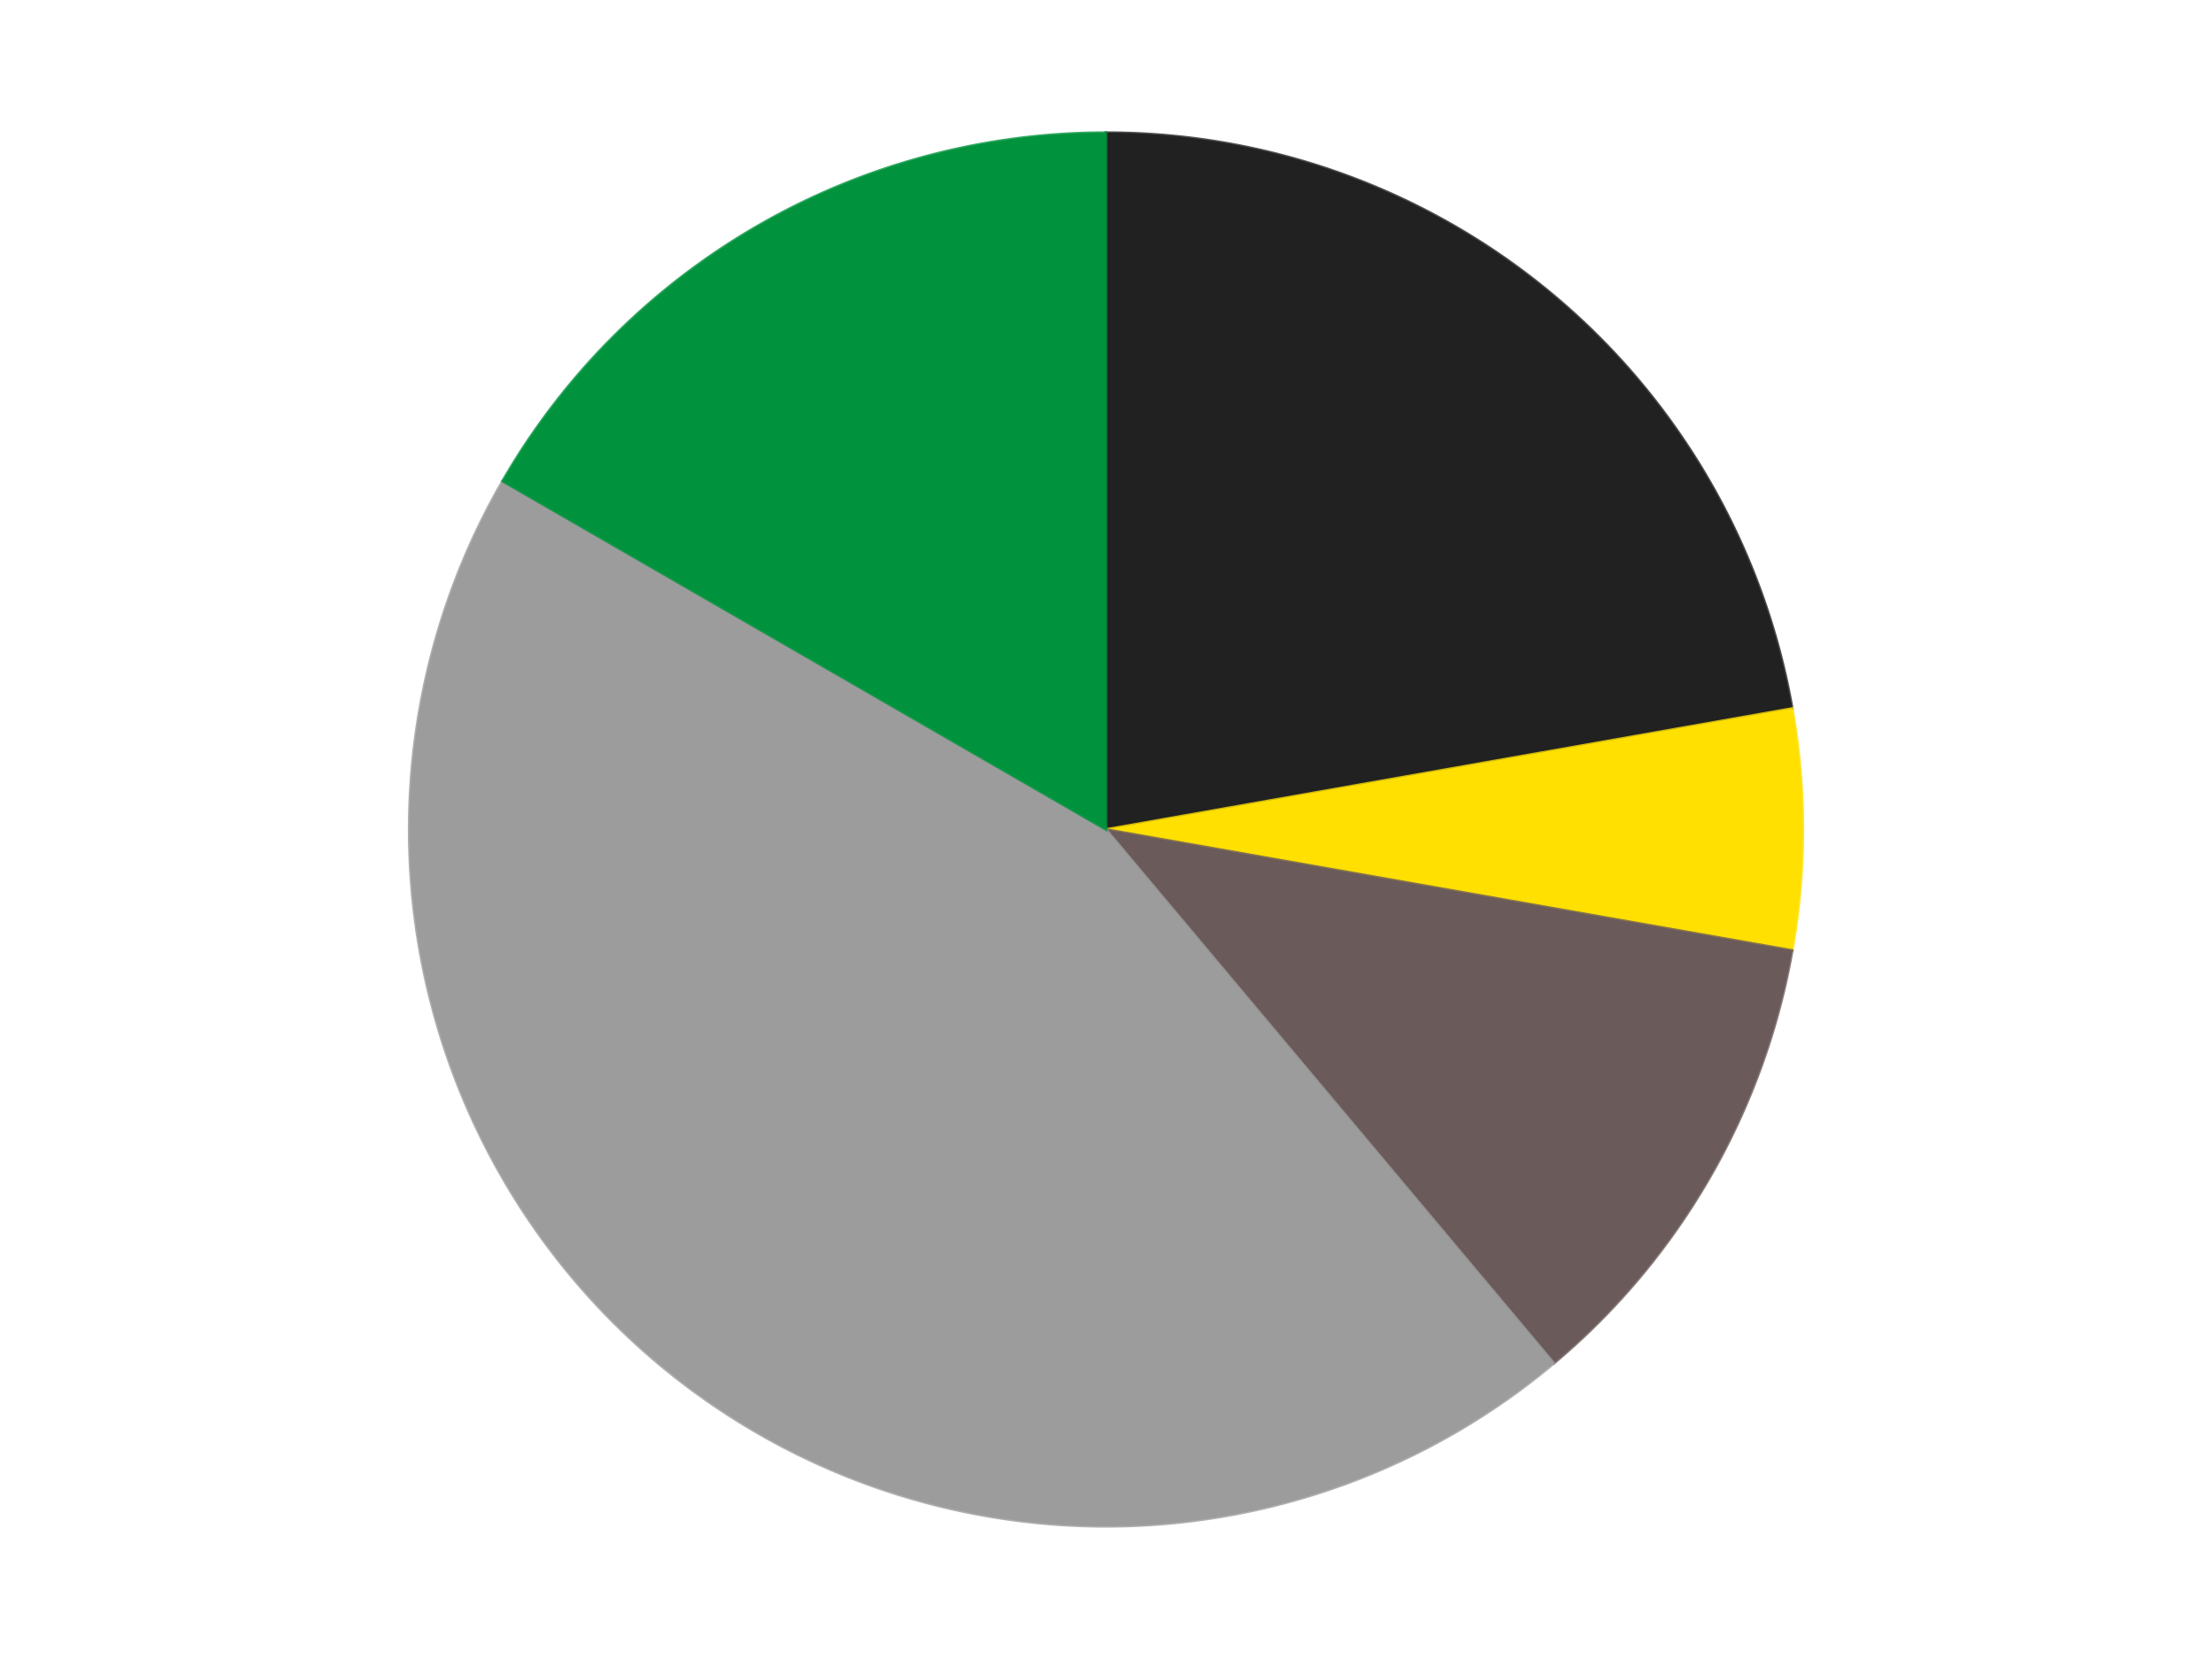
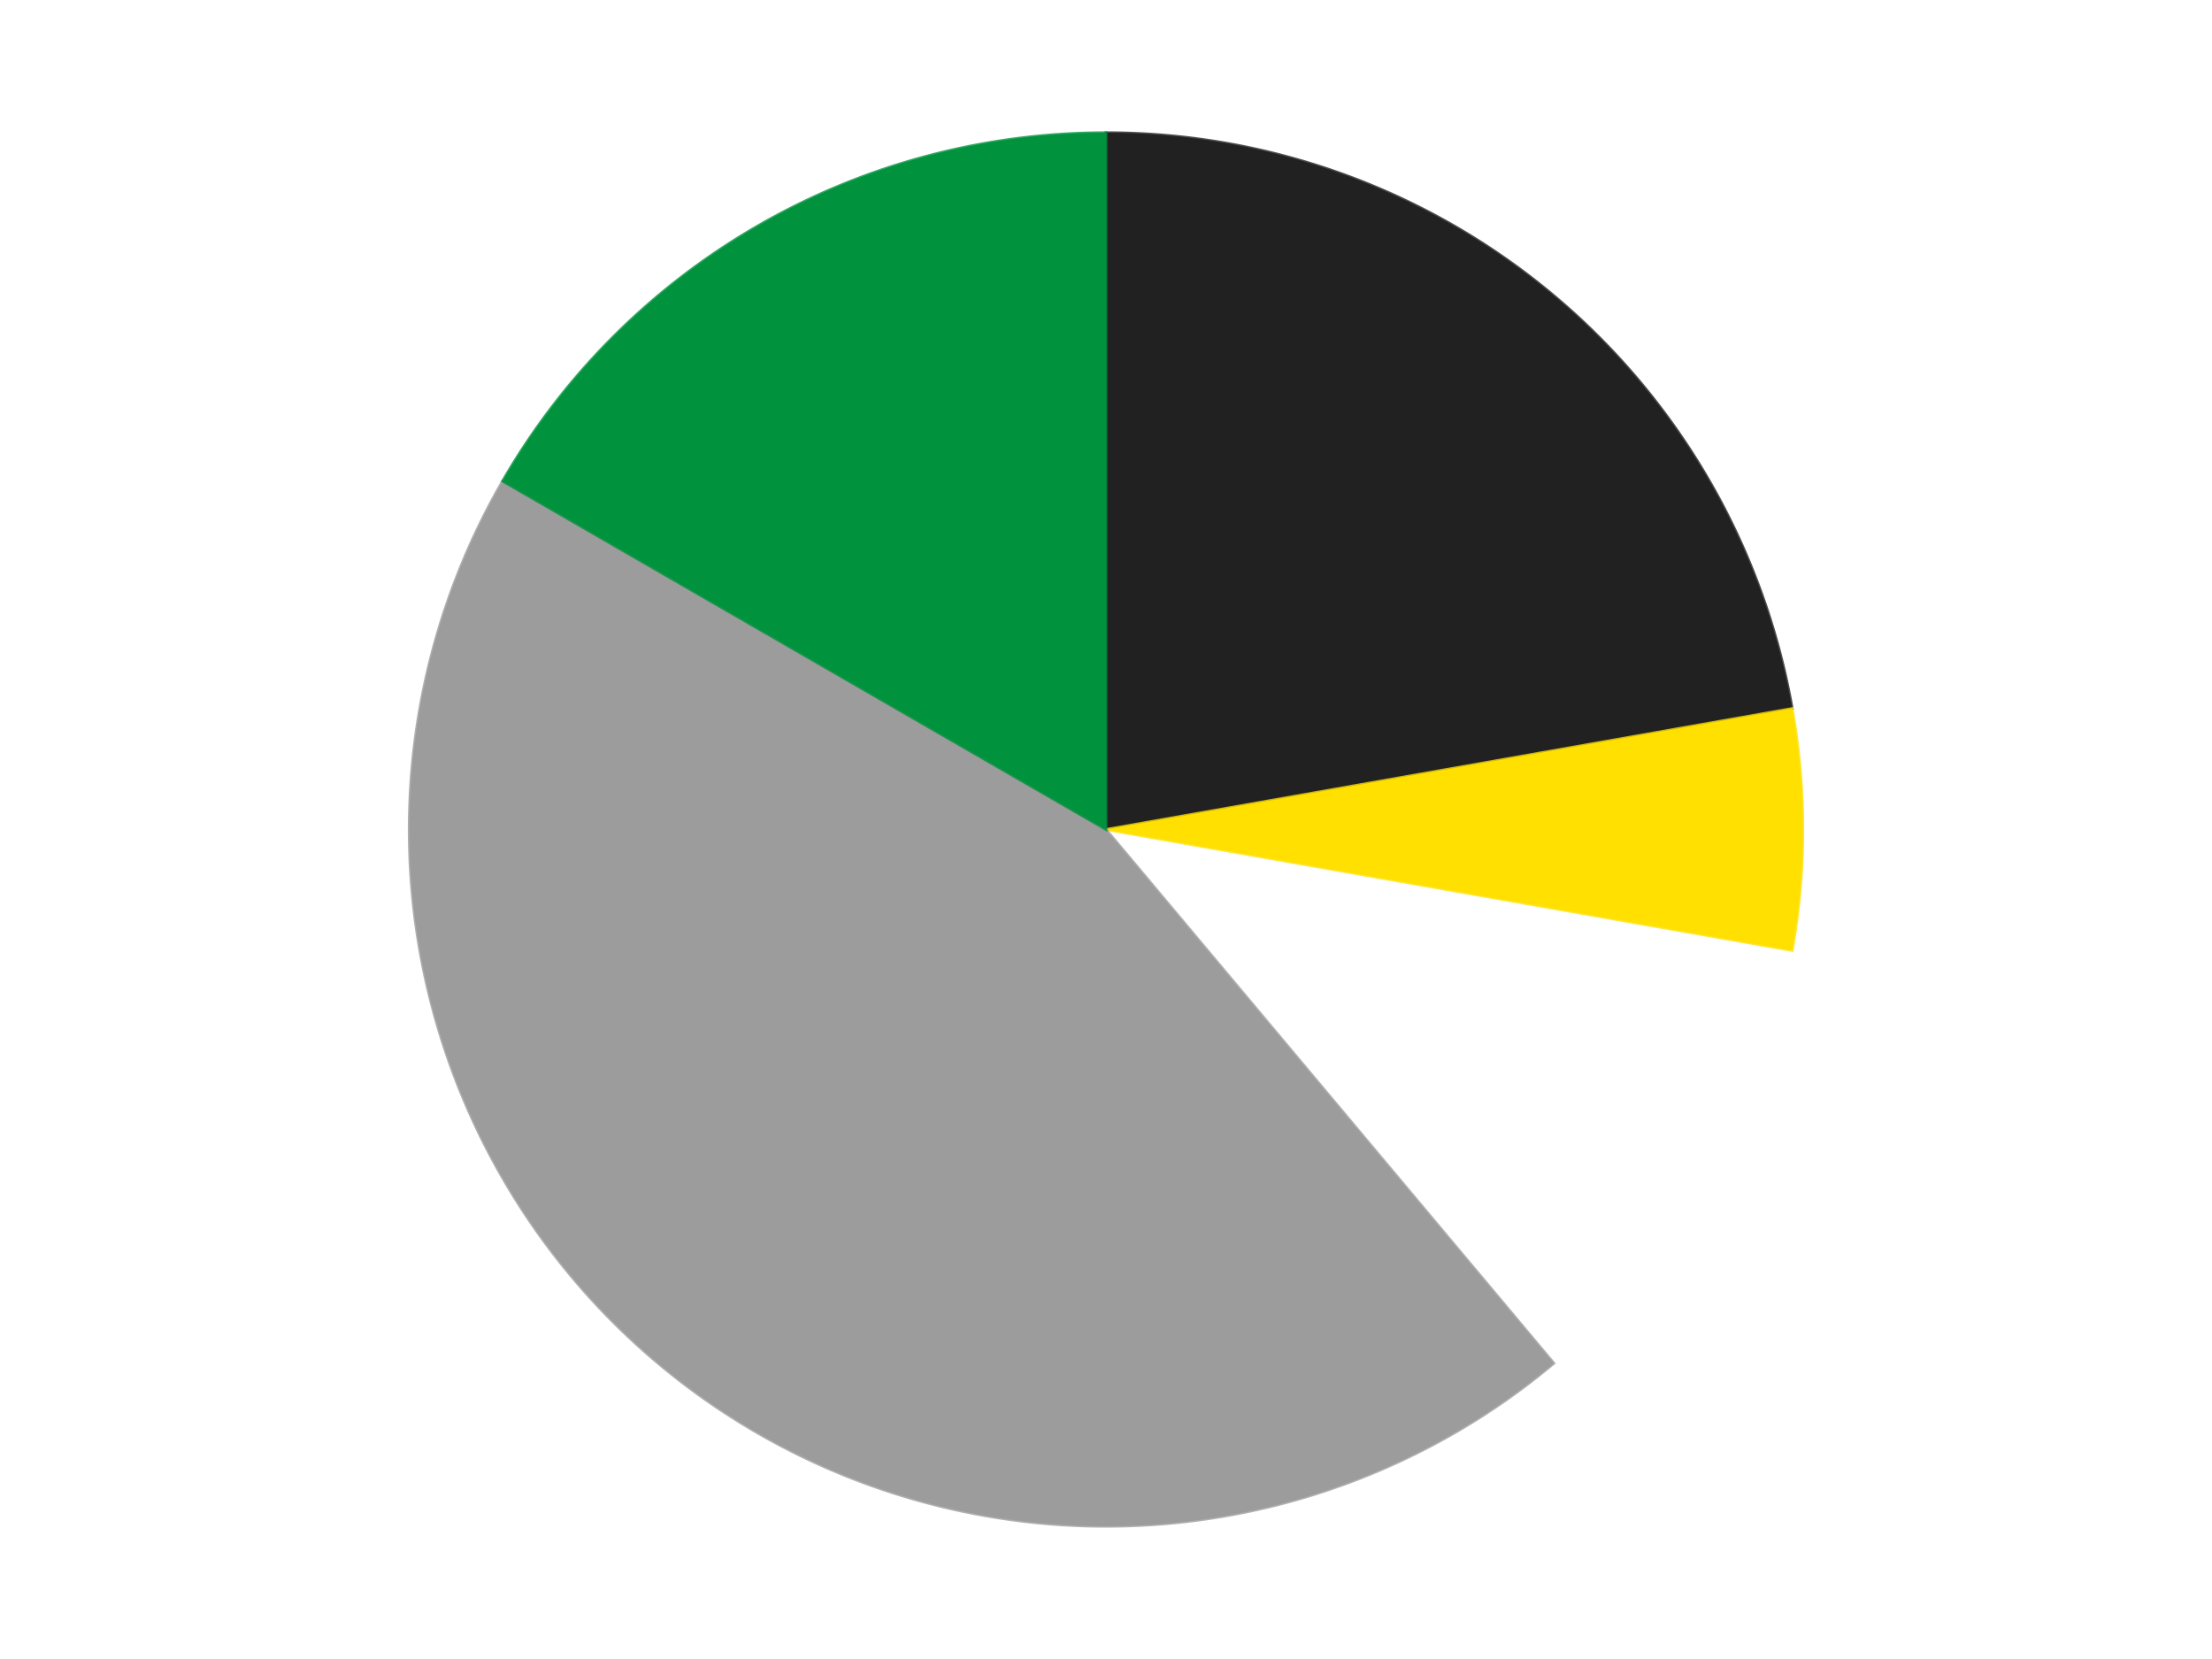
<svg xmlns="http://www.w3.org/2000/svg" xmlns:xlink="http://www.w3.org/1999/xlink" id="chart-d275c46f-1bba-4856-a025-12bc999bbf5a" class="pygal-chart" viewBox="0 0 800 600">
  <defs>
    <style type="text/css">#chart-d275c46f-1bba-4856-a025-12bc999bbf5a{-webkit-user-select:none;-webkit-font-smoothing:antialiased;font-family:Consolas,"Liberation Mono",Menlo,Courier,monospace}#chart-d275c46f-1bba-4856-a025-12bc999bbf5a .title{font-family:Consolas,"Liberation Mono",Menlo,Courier,monospace;font-size:16px}#chart-d275c46f-1bba-4856-a025-12bc999bbf5a .legends .legend text{font-family:Consolas,"Liberation Mono",Menlo,Courier,monospace;font-size:14px}#chart-d275c46f-1bba-4856-a025-12bc999bbf5a .axis text{font-family:Consolas,"Liberation Mono",Menlo,Courier,monospace;font-size:10px}#chart-d275c46f-1bba-4856-a025-12bc999bbf5a .axis text.major{font-family:Consolas,"Liberation Mono",Menlo,Courier,monospace;font-size:10px}#chart-d275c46f-1bba-4856-a025-12bc999bbf5a .text-overlay text.value{font-family:Consolas,"Liberation Mono",Menlo,Courier,monospace;font-size:16px}#chart-d275c46f-1bba-4856-a025-12bc999bbf5a .text-overlay text.label{font-family:Consolas,"Liberation Mono",Menlo,Courier,monospace;font-size:10px}#chart-d275c46f-1bba-4856-a025-12bc999bbf5a .tooltip{font-family:Consolas,"Liberation Mono",Menlo,Courier,monospace;font-size:14px}#chart-d275c46f-1bba-4856-a025-12bc999bbf5a text.no_data{font-family:Consolas,"Liberation Mono",Menlo,Courier,monospace;font-size:64px}
#chart-d275c46f-1bba-4856-a025-12bc999bbf5a{background-color:transparent}#chart-d275c46f-1bba-4856-a025-12bc999bbf5a path,#chart-d275c46f-1bba-4856-a025-12bc999bbf5a line,#chart-d275c46f-1bba-4856-a025-12bc999bbf5a rect,#chart-d275c46f-1bba-4856-a025-12bc999bbf5a circle{-webkit-transition:150ms;-moz-transition:150ms;transition:150ms}#chart-d275c46f-1bba-4856-a025-12bc999bbf5a .graph &gt; .background{fill:transparent}#chart-d275c46f-1bba-4856-a025-12bc999bbf5a .plot &gt; .background{fill:transparent}#chart-d275c46f-1bba-4856-a025-12bc999bbf5a .graph{fill:rgba(0,0,0,.87)}#chart-d275c46f-1bba-4856-a025-12bc999bbf5a text.no_data{fill:rgba(0,0,0,1)}#chart-d275c46f-1bba-4856-a025-12bc999bbf5a .title{fill:rgba(0,0,0,1)}#chart-d275c46f-1bba-4856-a025-12bc999bbf5a .legends .legend text{fill:rgba(0,0,0,.87)}#chart-d275c46f-1bba-4856-a025-12bc999bbf5a .legends .legend:hover text{fill:rgba(0,0,0,1)}#chart-d275c46f-1bba-4856-a025-12bc999bbf5a .axis .line{stroke:rgba(0,0,0,1)}#chart-d275c46f-1bba-4856-a025-12bc999bbf5a .axis .guide.line{stroke:rgba(0,0,0,.54)}#chart-d275c46f-1bba-4856-a025-12bc999bbf5a .axis .major.line{stroke:rgba(0,0,0,.87)}#chart-d275c46f-1bba-4856-a025-12bc999bbf5a .axis text.major{fill:rgba(0,0,0,1)}#chart-d275c46f-1bba-4856-a025-12bc999bbf5a .axis.y .guides:hover .guide.line,#chart-d275c46f-1bba-4856-a025-12bc999bbf5a .line-graph .axis.x .guides:hover .guide.line,#chart-d275c46f-1bba-4856-a025-12bc999bbf5a .stackedline-graph .axis.x .guides:hover .guide.line,#chart-d275c46f-1bba-4856-a025-12bc999bbf5a .xy-graph .axis.x .guides:hover .guide.line{stroke:rgba(0,0,0,1)}#chart-d275c46f-1bba-4856-a025-12bc999bbf5a .axis .guides:hover text{fill:rgba(0,0,0,1)}#chart-d275c46f-1bba-4856-a025-12bc999bbf5a .reactive{fill-opacity:1.0;stroke-opacity:.8;stroke-width:1}#chart-d275c46f-1bba-4856-a025-12bc999bbf5a .ci{stroke:rgba(0,0,0,.87)}#chart-d275c46f-1bba-4856-a025-12bc999bbf5a .reactive.active,#chart-d275c46f-1bba-4856-a025-12bc999bbf5a .active .reactive{fill-opacity:0.6;stroke-opacity:.9;stroke-width:4}#chart-d275c46f-1bba-4856-a025-12bc999bbf5a .ci .reactive.active{stroke-width:1.5}#chart-d275c46f-1bba-4856-a025-12bc999bbf5a .series text{fill:rgba(0,0,0,1)}#chart-d275c46f-1bba-4856-a025-12bc999bbf5a .tooltip rect{fill:transparent;stroke:rgba(0,0,0,1);-webkit-transition:opacity 150ms;-moz-transition:opacity 150ms;transition:opacity 150ms}#chart-d275c46f-1bba-4856-a025-12bc999bbf5a .tooltip .label{fill:rgba(0,0,0,.87)}#chart-d275c46f-1bba-4856-a025-12bc999bbf5a .tooltip .label{fill:rgba(0,0,0,.87)}#chart-d275c46f-1bba-4856-a025-12bc999bbf5a .tooltip .legend{font-size:.8em;fill:rgba(0,0,0,.54)}#chart-d275c46f-1bba-4856-a025-12bc999bbf5a .tooltip .x_label{font-size:.6em;fill:rgba(0,0,0,1)}#chart-d275c46f-1bba-4856-a025-12bc999bbf5a .tooltip .xlink{font-size:.5em;text-decoration:underline}#chart-d275c46f-1bba-4856-a025-12bc999bbf5a .tooltip .value{font-size:1.5em}#chart-d275c46f-1bba-4856-a025-12bc999bbf5a .bound{font-size:.5em}#chart-d275c46f-1bba-4856-a025-12bc999bbf5a .max-value{font-size:.75em;fill:rgba(0,0,0,.54)}#chart-d275c46f-1bba-4856-a025-12bc999bbf5a .map-element{fill:transparent;stroke:rgba(0,0,0,.54) !important}#chart-d275c46f-1bba-4856-a025-12bc999bbf5a .map-element .reactive{fill-opacity:inherit;stroke-opacity:inherit}#chart-d275c46f-1bba-4856-a025-12bc999bbf5a .color-0,#chart-d275c46f-1bba-4856-a025-12bc999bbf5a .color-0 a:visited{stroke:#F44336;fill:#F44336}#chart-d275c46f-1bba-4856-a025-12bc999bbf5a .color-1,#chart-d275c46f-1bba-4856-a025-12bc999bbf5a .color-1 a:visited{stroke:#3F51B5;fill:#3F51B5}#chart-d275c46f-1bba-4856-a025-12bc999bbf5a .color-2,#chart-d275c46f-1bba-4856-a025-12bc999bbf5a .color-2 a:visited{stroke:#009688;fill:#009688}#chart-d275c46f-1bba-4856-a025-12bc999bbf5a .color-3,#chart-d275c46f-1bba-4856-a025-12bc999bbf5a .color-3 a:visited{stroke:#FFC107;fill:#FFC107}#chart-d275c46f-1bba-4856-a025-12bc999bbf5a .color-4,#chart-d275c46f-1bba-4856-a025-12bc999bbf5a .color-4 a:visited{stroke:#FF5722;fill:#FF5722}#chart-d275c46f-1bba-4856-a025-12bc999bbf5a .text-overlay .color-0 text{fill:black}#chart-d275c46f-1bba-4856-a025-12bc999bbf5a .text-overlay .color-1 text{fill:black}#chart-d275c46f-1bba-4856-a025-12bc999bbf5a .text-overlay .color-2 text{fill:black}#chart-d275c46f-1bba-4856-a025-12bc999bbf5a .text-overlay .color-3 text{fill:black}#chart-d275c46f-1bba-4856-a025-12bc999bbf5a .text-overlay .color-4 text{fill:black}
#chart-d275c46f-1bba-4856-a025-12bc999bbf5a text.no_data{text-anchor:middle}#chart-d275c46f-1bba-4856-a025-12bc999bbf5a .guide.line{fill:none}#chart-d275c46f-1bba-4856-a025-12bc999bbf5a .centered{text-anchor:middle}#chart-d275c46f-1bba-4856-a025-12bc999bbf5a .title{text-anchor:middle}#chart-d275c46f-1bba-4856-a025-12bc999bbf5a .legends .legend text{fill-opacity:1}#chart-d275c46f-1bba-4856-a025-12bc999bbf5a .axis.x text{text-anchor:middle}#chart-d275c46f-1bba-4856-a025-12bc999bbf5a .axis.x:not(.web) text[transform]{text-anchor:start}#chart-d275c46f-1bba-4856-a025-12bc999bbf5a .axis.x:not(.web) text[transform].backwards{text-anchor:end}#chart-d275c46f-1bba-4856-a025-12bc999bbf5a .axis.y text{text-anchor:end}#chart-d275c46f-1bba-4856-a025-12bc999bbf5a .axis.y text[transform].backwards{text-anchor:start}#chart-d275c46f-1bba-4856-a025-12bc999bbf5a .axis.y2 text{text-anchor:start}#chart-d275c46f-1bba-4856-a025-12bc999bbf5a .axis.y2 text[transform].backwards{text-anchor:end}#chart-d275c46f-1bba-4856-a025-12bc999bbf5a .axis .guide.line{stroke-dasharray:4,4;stroke:black}#chart-d275c46f-1bba-4856-a025-12bc999bbf5a .axis .major.guide.line{stroke-dasharray:6,6;stroke:black}#chart-d275c46f-1bba-4856-a025-12bc999bbf5a .horizontal .axis.y .guide.line,#chart-d275c46f-1bba-4856-a025-12bc999bbf5a .horizontal .axis.y2 .guide.line,#chart-d275c46f-1bba-4856-a025-12bc999bbf5a .vertical .axis.x .guide.line{opacity:0}#chart-d275c46f-1bba-4856-a025-12bc999bbf5a .horizontal .axis.always_show .guide.line,#chart-d275c46f-1bba-4856-a025-12bc999bbf5a .vertical .axis.always_show .guide.line{opacity:1 !important}#chart-d275c46f-1bba-4856-a025-12bc999bbf5a .axis.y .guides:hover .guide.line,#chart-d275c46f-1bba-4856-a025-12bc999bbf5a .axis.y2 .guides:hover .guide.line,#chart-d275c46f-1bba-4856-a025-12bc999bbf5a .axis.x .guides:hover .guide.line{opacity:1}#chart-d275c46f-1bba-4856-a025-12bc999bbf5a .axis .guides:hover text{opacity:1}#chart-d275c46f-1bba-4856-a025-12bc999bbf5a .nofill{fill:none}#chart-d275c46f-1bba-4856-a025-12bc999bbf5a .subtle-fill{fill-opacity:.2}#chart-d275c46f-1bba-4856-a025-12bc999bbf5a .dot{stroke-width:1px;fill-opacity:1;stroke-opacity:1}#chart-d275c46f-1bba-4856-a025-12bc999bbf5a .dot.active{stroke-width:5px}#chart-d275c46f-1bba-4856-a025-12bc999bbf5a .dot.negative{fill:transparent}#chart-d275c46f-1bba-4856-a025-12bc999bbf5a text,#chart-d275c46f-1bba-4856-a025-12bc999bbf5a tspan{stroke:none !important}#chart-d275c46f-1bba-4856-a025-12bc999bbf5a .series text.active{opacity:1}#chart-d275c46f-1bba-4856-a025-12bc999bbf5a .tooltip rect{fill-opacity:.95;stroke-width:.5}#chart-d275c46f-1bba-4856-a025-12bc999bbf5a .tooltip text{fill-opacity:1}#chart-d275c46f-1bba-4856-a025-12bc999bbf5a .showable{visibility:hidden}#chart-d275c46f-1bba-4856-a025-12bc999bbf5a .showable.shown{visibility:visible}#chart-d275c46f-1bba-4856-a025-12bc999bbf5a .gauge-background{fill:rgba(229,229,229,1);stroke:none}#chart-d275c46f-1bba-4856-a025-12bc999bbf5a .bg-lines{stroke:transparent;stroke-width:2px}</style>
    <script type="text/javascript">window.pygal = window.pygal || {};window.pygal.config = window.pygal.config || {};window.pygal.config['d275c46f-1bba-4856-a025-12bc999bbf5a'] = {"allow_interruptions": false, "box_mode": "extremes", "classes": ["pygal-chart"], "css": ["file://style.css", "file://graph.css"], "defs": [], "disable_xml_declaration": false, "dots_size": 2.5, "dynamic_print_values": false, "explicit_size": false, "fill": false, "force_uri_protocol": "https", "formatter": null, "half_pie": false, "height": 600, "include_x_axis": false, "inner_radius": 0, "interpolate": null, "interpolation_parameters": {}, "interpolation_precision": 250, "inverse_y_axis": false, "js": ["//kozea.github.io/pygal.js/2.0.x/pygal-tooltips.min.js"], "legend_at_bottom": false, "legend_at_bottom_columns": null, "legend_box_size": 12, "logarithmic": false, "margin": 20, "margin_bottom": null, "margin_left": null, "margin_right": null, "margin_top": null, "max_scale": 16, "min_scale": 4, "missing_value_fill_truncation": "x", "no_data_text": "No data", "no_prefix": false, "order_min": null, "pretty_print": false, "print_labels": false, "print_values": false, "print_values_position": "center", "print_zeroes": true, "range": null, "rounded_bars": null, "secondary_range": null, "show_dots": true, "show_legend": false, "show_minor_x_labels": true, "show_minor_y_labels": true, "show_only_major_dots": false, "show_x_guides": false, "show_x_labels": true, "show_y_guides": true, "show_y_labels": true, "spacing": 10, "stack_from_top": false, "strict": false, "stroke": true, "stroke_style": null, "style": {"background": "transparent", "ci_colors": [], "colors": ["#F44336", "#3F51B5", "#009688", "#FFC107", "#FF5722", "#9C27B0", "#03A9F4", "#8BC34A", "#FF9800", "#E91E63", "#2196F3", "#4CAF50", "#FFEB3B", "#673AB7", "#00BCD4", "#CDDC39", "#9E9E9E", "#607D8B"], "dot_opacity": "1", "font_family": "Consolas, \"Liberation Mono\", Menlo, Courier, monospace", "foreground": "rgba(0, 0, 0, .87)", "foreground_strong": "rgba(0, 0, 0, 1)", "foreground_subtle": "rgba(0, 0, 0, .54)", "guide_stroke_color": "black", "guide_stroke_dasharray": "4,4", "label_font_family": "Consolas, \"Liberation Mono\", Menlo, Courier, monospace", "label_font_size": 10, "legend_font_family": "Consolas, \"Liberation Mono\", Menlo, Courier, monospace", "legend_font_size": 14, "major_guide_stroke_color": "black", "major_guide_stroke_dasharray": "6,6", "major_label_font_family": "Consolas, \"Liberation Mono\", Menlo, Courier, monospace", "major_label_font_size": 10, "no_data_font_family": "Consolas, \"Liberation Mono\", Menlo, Courier, monospace", "no_data_font_size": 64, "opacity": "1.0", "opacity_hover": "0.6", "plot_background": "transparent", "stroke_opacity": ".8", "stroke_opacity_hover": ".9", "stroke_width": "1", "stroke_width_hover": "4", "title_font_family": "Consolas, \"Liberation Mono\", Menlo, Courier, monospace", "title_font_size": 16, "tooltip_font_family": "Consolas, \"Liberation Mono\", Menlo, Courier, monospace", "tooltip_font_size": 14, "transition": "150ms", "value_background": "rgba(229, 229, 229, 1)", "value_colors": [], "value_font_family": "Consolas, \"Liberation Mono\", Menlo, Courier, monospace", "value_font_size": 16, "value_label_font_family": "Consolas, \"Liberation Mono\", Menlo, Courier, monospace", "value_label_font_size": 10}, "title": null, "tooltip_border_radius": 0, "tooltip_fancy_mode": true, "truncate_label": null, "truncate_legend": null, "width": 800, "x_label_rotation": 0, "x_labels": null, "x_labels_major": null, "x_labels_major_count": null, "x_labels_major_every": null, "x_title": null, "xrange": null, "y_label_rotation": 0, "y_labels": null, "y_labels_major": null, "y_labels_major_count": null, "y_labels_major_every": null, "y_title": null, "zero": 0, "legends": ["Black", "Yellow", "Dark Gray", "Light Gray", "Green"]}</script>
    <script type="text/javascript" xlink:href="https://kozea.github.io/pygal.js/2.0.x/pygal-tooltips.min.js" />
  </defs>
  <title>Pygal</title>
  <g class="graph pie-graph vertical">
    <rect x="0" y="0" width="800" height="600" class="background" />
    <g transform="translate(20, 20)" class="plot">
-       <rect x="0" y="0" width="760" height="560" class="background" />
      <g class="series serie-0 color-0">
        <g class="slices">
          <g class="slice" style="fill: #212121; stroke: #212121">
            <path d="M380 28 A252 252 0 0 1 628.172 236.241 L380 280 A0 0 0 0 0 380 280 z" class="slice reactive tooltip-trigger" />
            <desc class="value">4</desc>
            <desc class="x centered">460.99123882050395</desc>
            <desc class="y centered">183.47840016700877</desc>
          </g>
        </g>
      </g>
      <g class="series serie-1 color-1">
        <g class="slices">
          <g class="slice" style="fill: #FFE001; stroke: #FFE001">
            <path d="M628.172 236.241 A252 252 0 0 1 628.172 323.759 L380 280 A0 0 0 0 0 380 280 z" class="slice reactive tooltip-trigger" />
            <desc class="value">1</desc>
            <desc class="x centered">506.0</desc>
            <desc class="y centered">280.0</desc>
          </g>
        </g>
      </g>
      <g class="series serie-2 color-2">
        <g class="slices">
          <g class="slice" style="fill: #6B5A5A; stroke: #6B5A5A">
-             <path d="M628.172 323.759 A252 252 0 0 1 541.982 473.043 L380 280 A0 0 0 0 0 380 280 z" class="slice reactive tooltip-trigger" />
            <desc class="value">2</desc>
            <desc class="x centered">489.1192008768393</desc>
            <desc class="y centered">343.0</desc>
          </g>
        </g>
      </g>
      <g class="series serie-3 color-3">
        <g class="slices">
          <g class="slice" style="fill: #9C9C9C; stroke: #9C9C9C">
            <path d="M541.982 473.043 A252 252 0 0 1 161.762 154 L380 280 A0 0 0 0 0 380 280 z" class="slice reactive tooltip-trigger" />
            <desc class="value">8</desc>
            <desc class="x centered">299.00876117949605</desc>
            <desc class="y centered">376.5215998329912</desc>
          </g>
        </g>
      </g>
      <g class="series serie-4 color-4">
        <g class="slices">
          <g class="slice" style="fill: #00923D; stroke: #00923D">
            <path d="M161.762 154 A252 252 0 0 1 380 28 L380 280 A0 0 0 0 0 380 280 z" class="slice reactive tooltip-trigger" />
            <desc class="value">3</desc>
            <desc class="x centered">316.99999999999994</desc>
            <desc class="y centered">170.88079912316078</desc>
          </g>
        </g>
      </g>
    </g>
    <g class="titles" />
    <g transform="translate(20, 20)" class="plot overlay">
      <g class="series serie-0 color-0" />
      <g class="series serie-1 color-1" />
      <g class="series serie-2 color-2" />
      <g class="series serie-3 color-3" />
      <g class="series serie-4 color-4" />
    </g>
    <g transform="translate(20, 20)" class="plot text-overlay">
      <g class="series serie-0 color-0" />
      <g class="series serie-1 color-1" />
      <g class="series serie-2 color-2" />
      <g class="series serie-3 color-3" />
      <g class="series serie-4 color-4" />
    </g>
    <g transform="translate(20, 20)" class="plot tooltip-overlay">
      <g transform="translate(0 0)" style="opacity: 0" class="tooltip">
-         <rect rx="0" ry="0" width="0" height="0" class="tooltip-box" />
        <g class="text" />
      </g>
    </g>
  </g>
</svg>